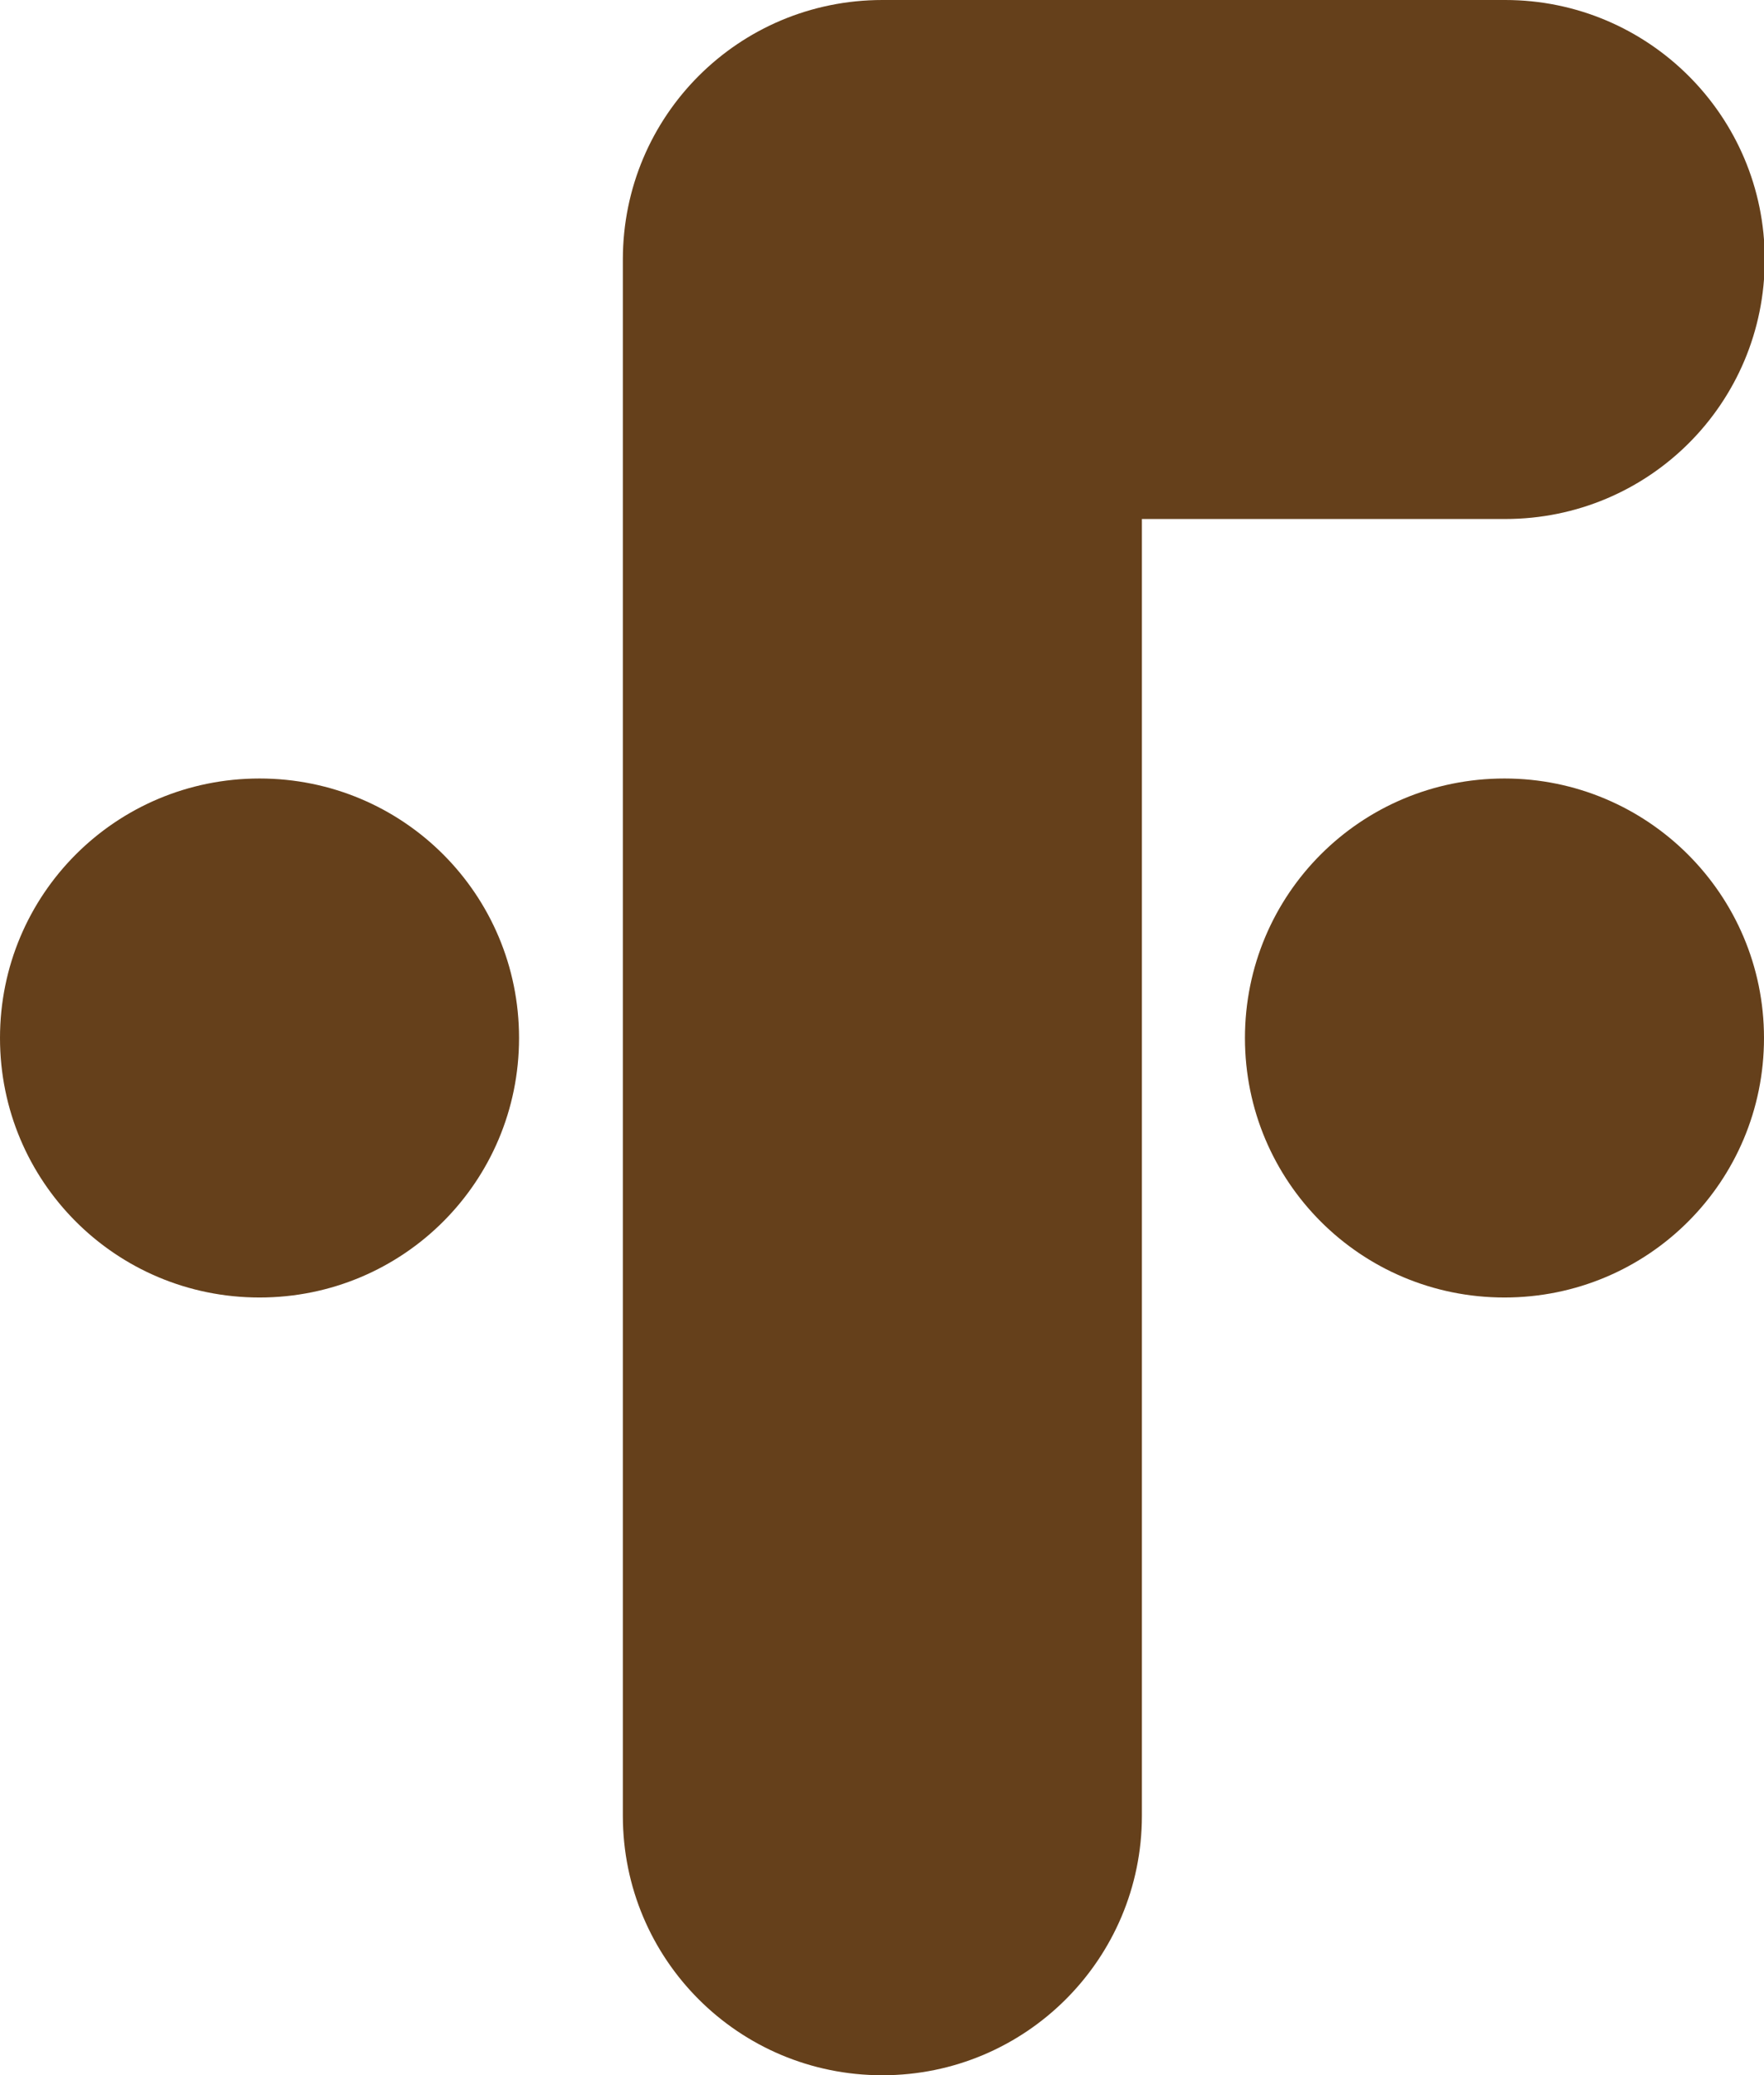
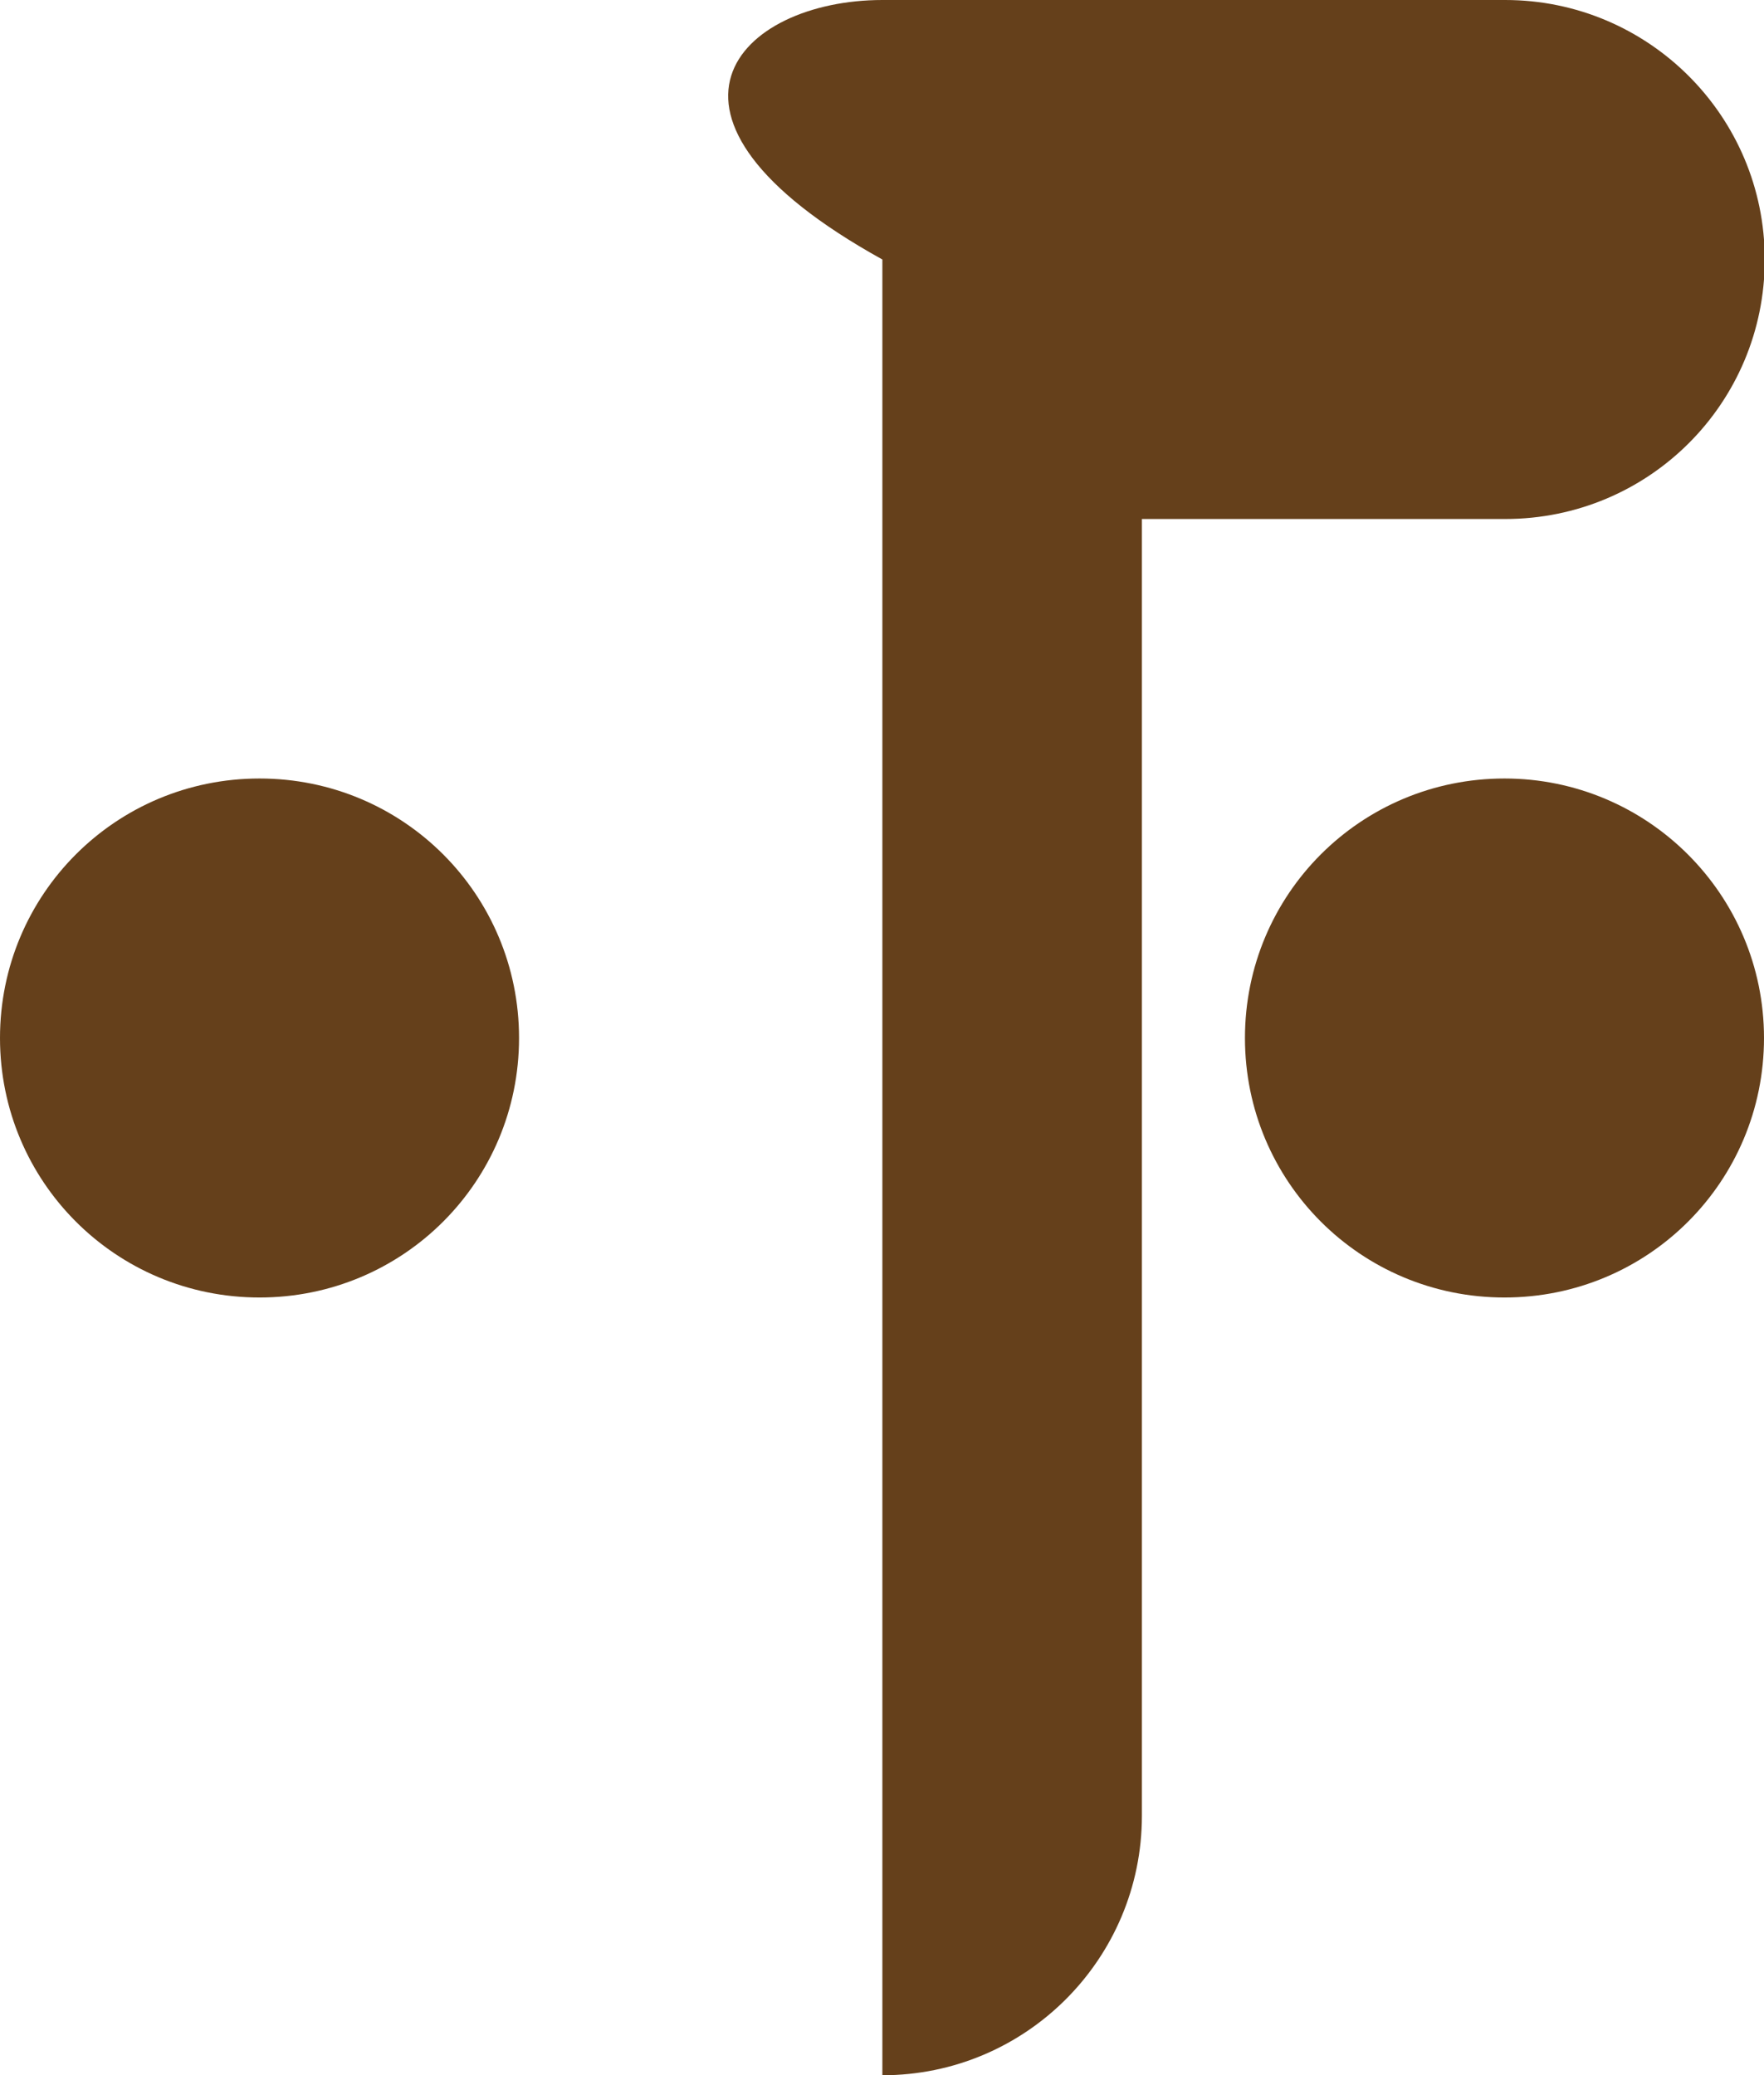
<svg xmlns="http://www.w3.org/2000/svg" version="1.1" viewBox="0 0 234.5 275.9">
  <defs>
    <style>
      .cls-1 {
        fill: #65401b;
      }
    </style>
  </defs>
  <g>
    <g id="Livello_1">
-       <path class="cls-1" d="M200,103.5c19,0,34.5,15.4,34.5,34.5s-15.4,34.5-34.5,34.5-34.5-15.4-34.5-34.5,15.4-34.5,34.5-34.5M117.3,0h82.8c19,0,34.5,15.4,34.5,34.5s-15.4,34.5-34.5,34.5h-48.3v172.4c0,19-15.4,34.5-34.5,34.5s-34.5-15.4-34.5-34.5V34.5C82.8,15.4,98.2,0,117.3,0M34.5,103.5C15.4,103.5,0,118.9,0,138s15.4,34.5,34.5,34.5,34.5-15.4,34.5-34.5-15.4-34.5-34.5-34.5" />
+       <path class="cls-1" d="M200,103.5c19,0,34.5,15.4,34.5,34.5s-15.4,34.5-34.5,34.5-34.5-15.4-34.5-34.5,15.4-34.5,34.5-34.5M117.3,0h82.8c19,0,34.5,15.4,34.5,34.5s-15.4,34.5-34.5,34.5h-48.3v172.4c0,19-15.4,34.5-34.5,34.5V34.5C82.8,15.4,98.2,0,117.3,0M34.5,103.5C15.4,103.5,0,118.9,0,138s15.4,34.5,34.5,34.5,34.5-15.4,34.5-34.5-15.4-34.5-34.5-34.5" />
    </g>
  </g>
</svg>